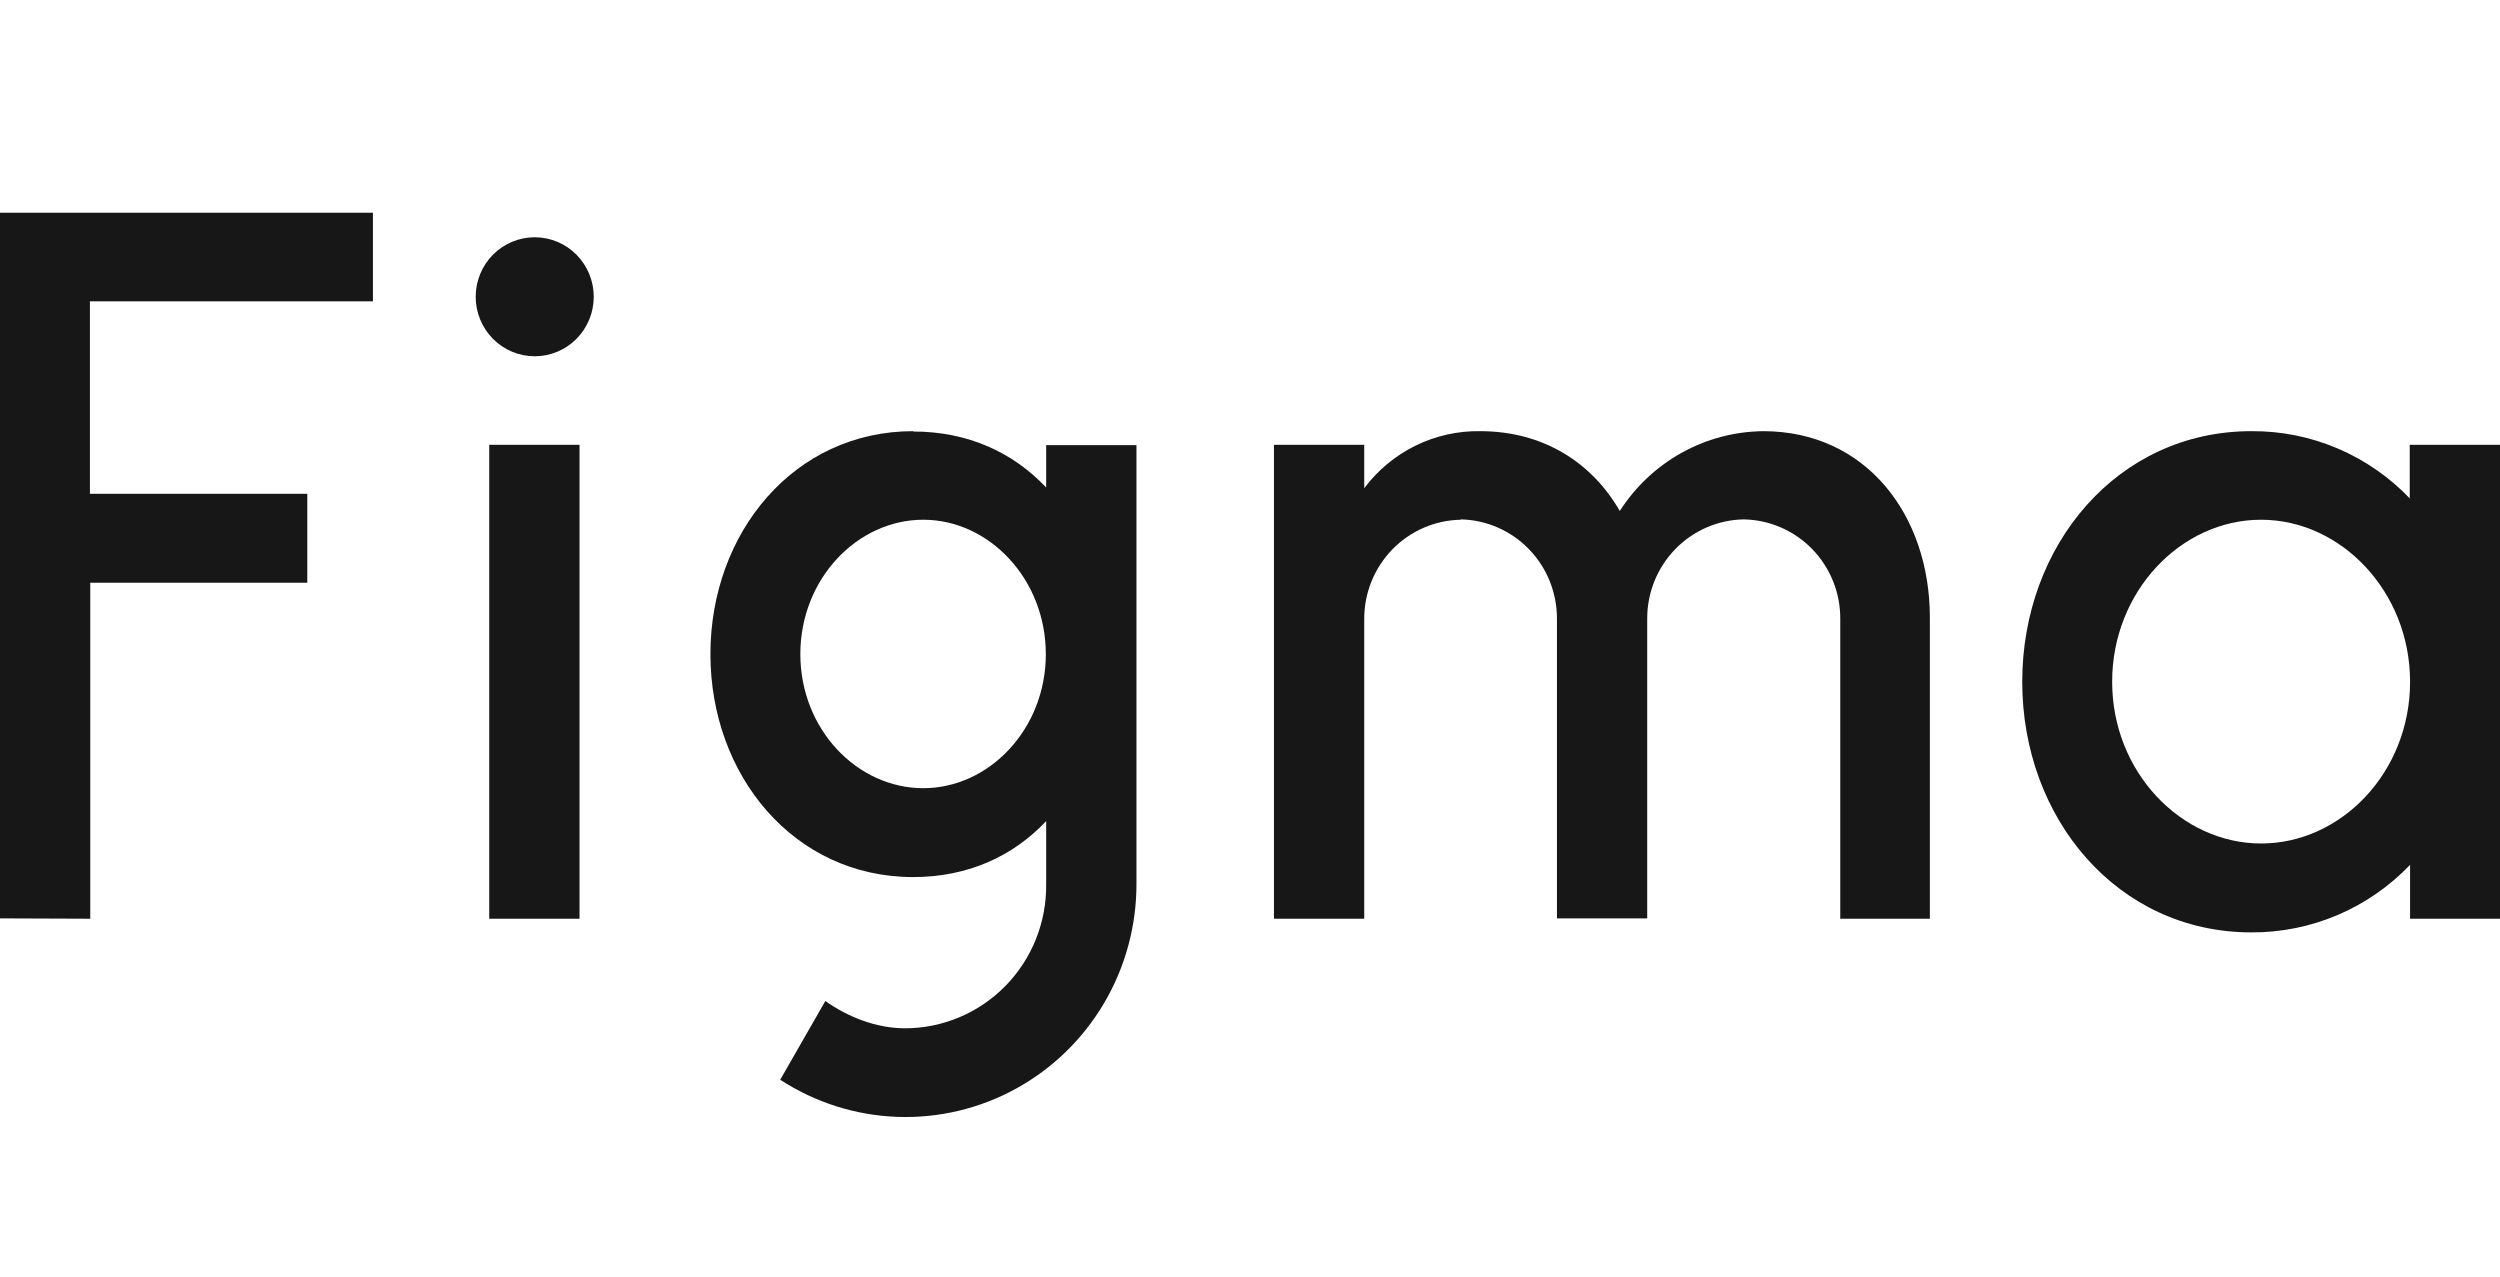
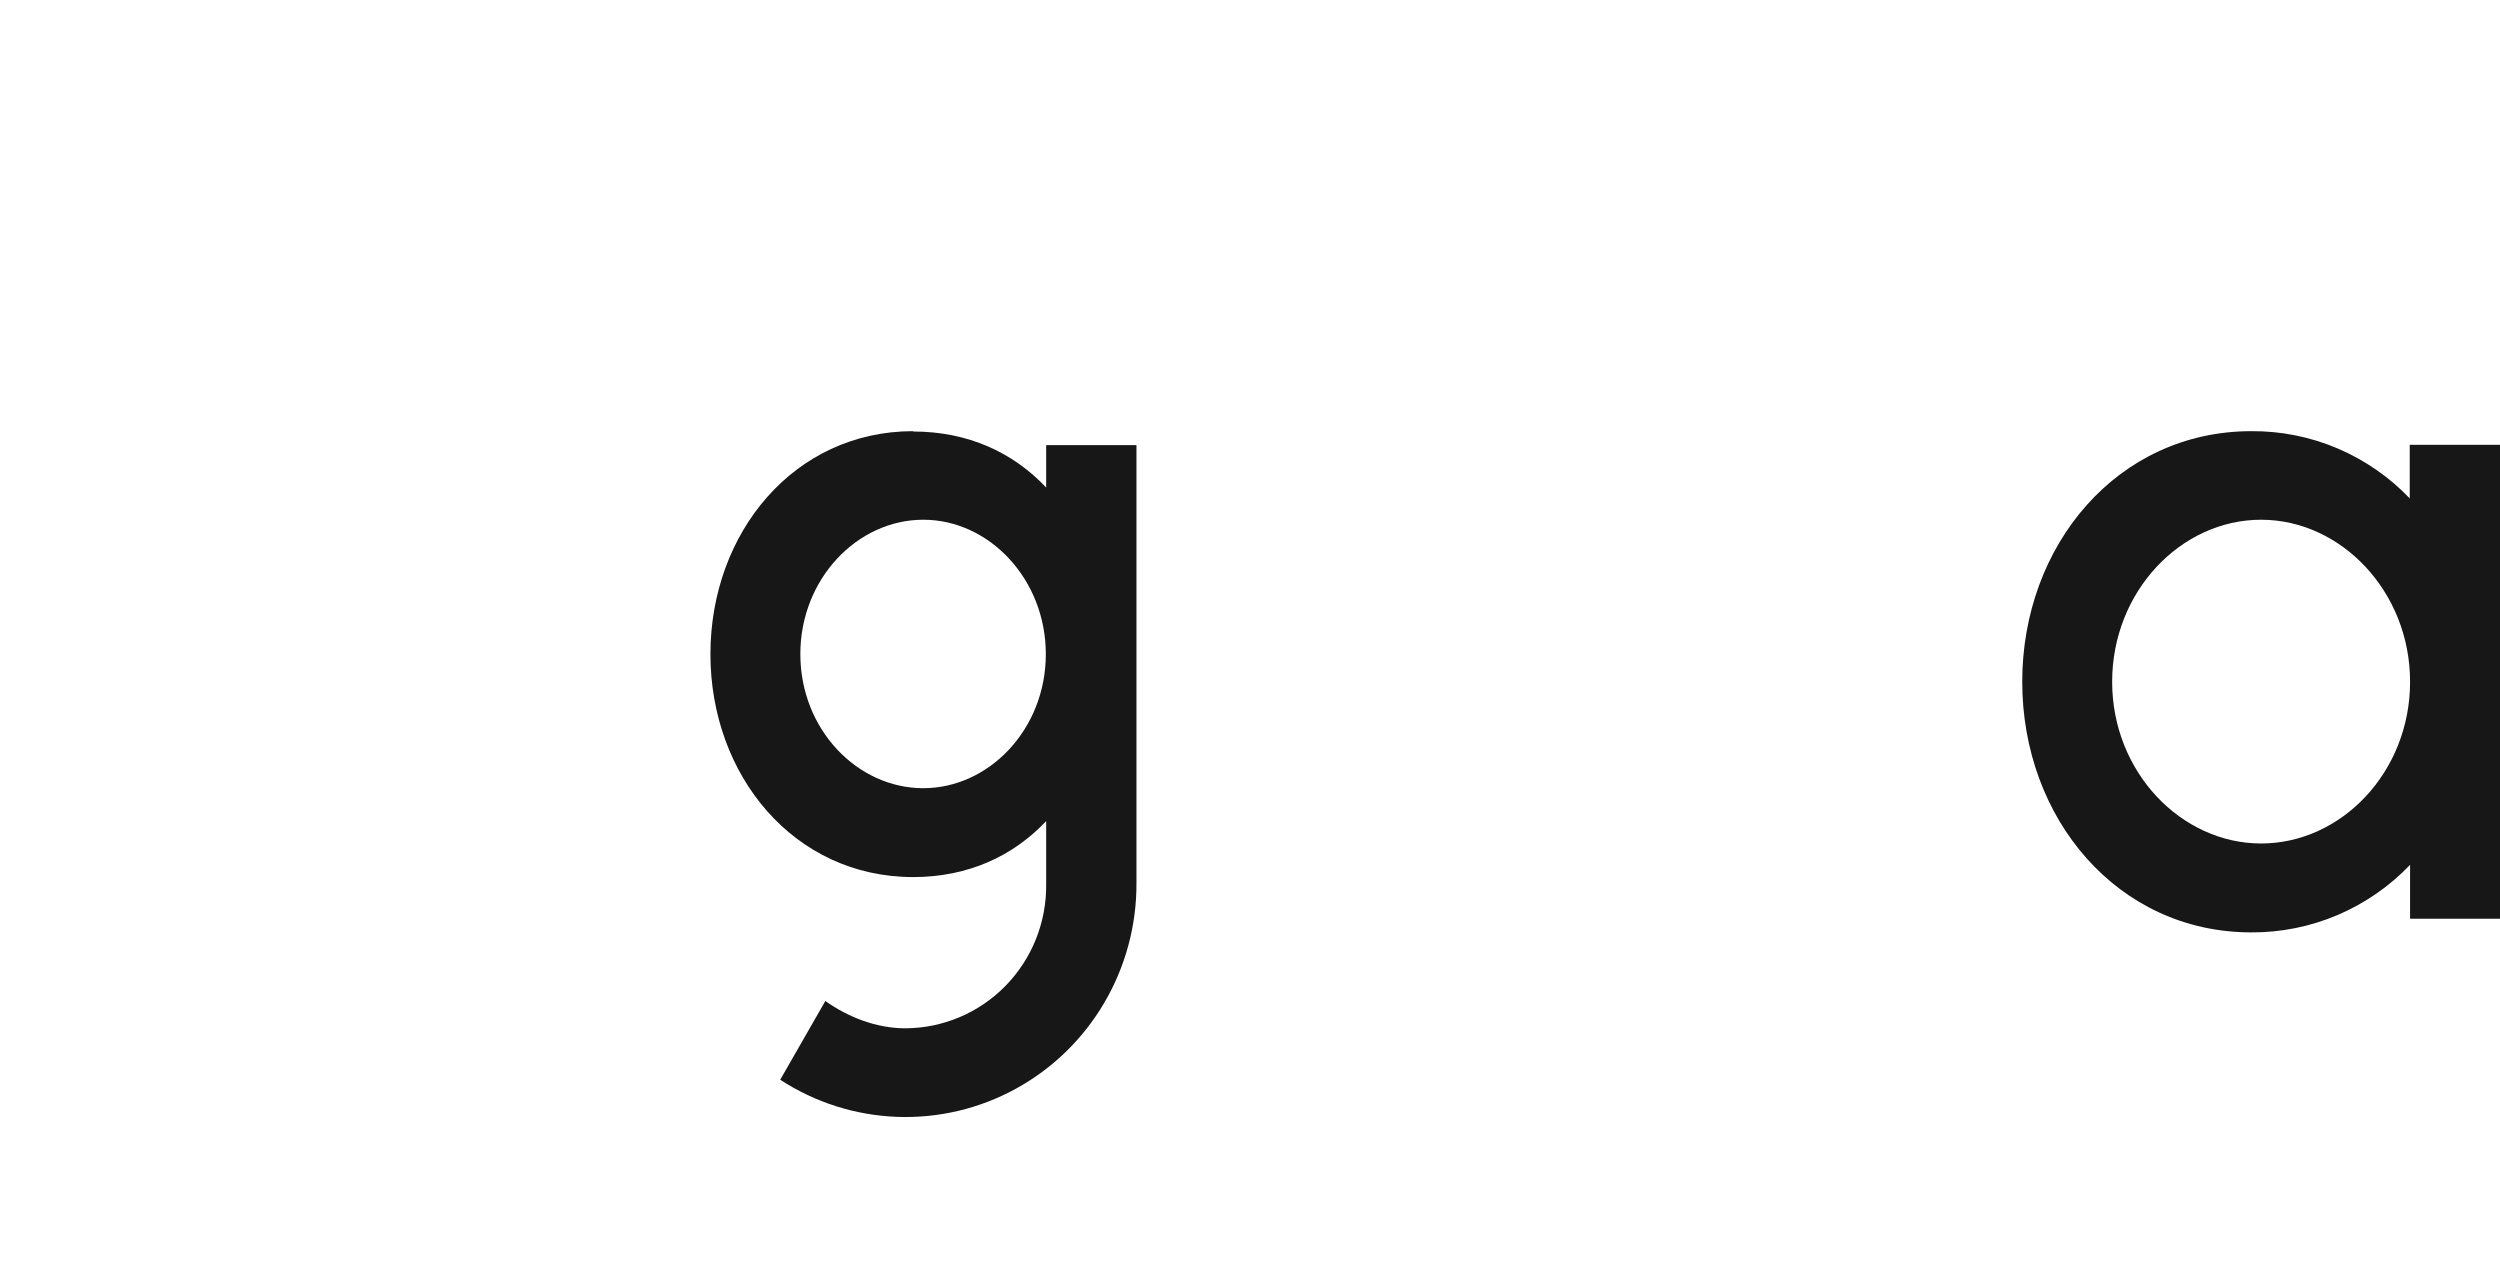
<svg xmlns="http://www.w3.org/2000/svg" width="94" height="48" viewBox="0 0 94 48" fill="none">
-   <path d="M0 8V34.531L3.394 34.544V21.91H11.554V18.568H3.381V11.33H14.022V8H0ZM20.106 13.396C20.694 13.396 21.259 13.16 21.675 12.741C22.091 12.321 22.325 11.752 22.325 11.159C22.325 10.565 22.091 9.996 21.675 9.576C21.259 9.157 20.694 8.921 20.106 8.921C19.517 8.921 18.952 9.157 18.536 9.576C18.12 9.996 17.886 10.565 17.886 11.159C17.886 11.752 18.12 12.321 18.536 12.741C18.952 13.16 19.517 13.396 20.106 13.396ZM18.395 16.725V34.544H21.79V16.725H18.395Z" fill="#171717" />
  <path fill-rule="evenodd" clip-rule="evenodd" d="M34.336 16.212C29.845 16.212 26.712 20.042 26.712 24.595C26.712 29.149 29.845 32.978 34.336 32.978C36.399 32.978 38.096 32.189 39.336 30.873V33.242C39.345 33.949 39.214 34.652 38.952 35.309C38.69 35.965 38.301 36.563 37.808 37.067C37.315 37.571 36.728 37.972 36.08 38.246C35.433 38.52 34.738 38.662 34.036 38.664C32.952 38.664 31.882 38.242 31.033 37.637L29.336 40.598C30.648 41.453 32.165 41.935 33.727 41.994C35.288 42.052 36.837 41.685 38.208 40.93C39.58 40.176 40.724 39.062 41.52 37.706C42.316 36.351 42.734 34.804 42.731 33.228V16.738H39.336V18.331C38.096 17.015 36.399 16.225 34.336 16.225V16.212ZM30.093 24.595C30.093 21.766 32.234 19.542 34.715 19.542C37.195 19.542 39.323 21.779 39.323 24.595C39.323 27.425 37.182 29.636 34.715 29.636C32.234 29.636 30.093 27.425 30.093 24.595Z" fill="#171717" />
-   <path d="M54.925 19.542C53.954 19.559 53.029 19.961 52.35 20.66C51.67 21.36 51.292 22.3 51.295 23.279V34.544H47.901V16.725H51.295V18.357C51.803 17.679 52.463 17.131 53.221 16.758C53.978 16.385 54.813 16.198 55.656 16.212C58.032 16.212 59.86 17.397 60.904 19.213C61.487 18.302 62.284 17.552 63.225 17.028C64.166 16.504 65.221 16.224 66.296 16.212C70.147 16.212 72.563 19.344 72.563 23.227V34.544H69.194V23.266C69.198 22.287 68.819 21.346 68.14 20.647C67.461 19.948 66.536 19.546 65.565 19.529C64.594 19.546 63.669 19.948 62.99 20.647C62.311 21.346 61.932 22.287 61.935 23.266V34.531H58.541V23.266C58.545 22.29 58.168 21.351 57.491 20.652C56.815 19.953 55.893 19.549 54.925 19.529V19.542Z" fill="#171717" />
  <path fill-rule="evenodd" clip-rule="evenodd" d="M90.619 18.752C89.848 17.942 88.921 17.299 87.895 16.862C86.869 16.425 85.766 16.204 84.652 16.212C79.613 16.212 76.036 20.502 76.036 25.635C76.036 30.767 79.613 35.058 84.652 35.058C85.766 35.063 86.868 34.841 87.894 34.405C88.919 33.968 89.846 33.326 90.619 32.518V34.544H94V16.725H90.606V18.752H90.619ZM79.417 25.635C79.417 22.239 82.002 19.542 85.018 19.542C88.021 19.542 90.619 22.239 90.619 25.635C90.619 29.03 88.034 31.715 85.018 31.715C82.015 31.715 79.417 29.03 79.417 25.635Z" fill="#171717" />
</svg>